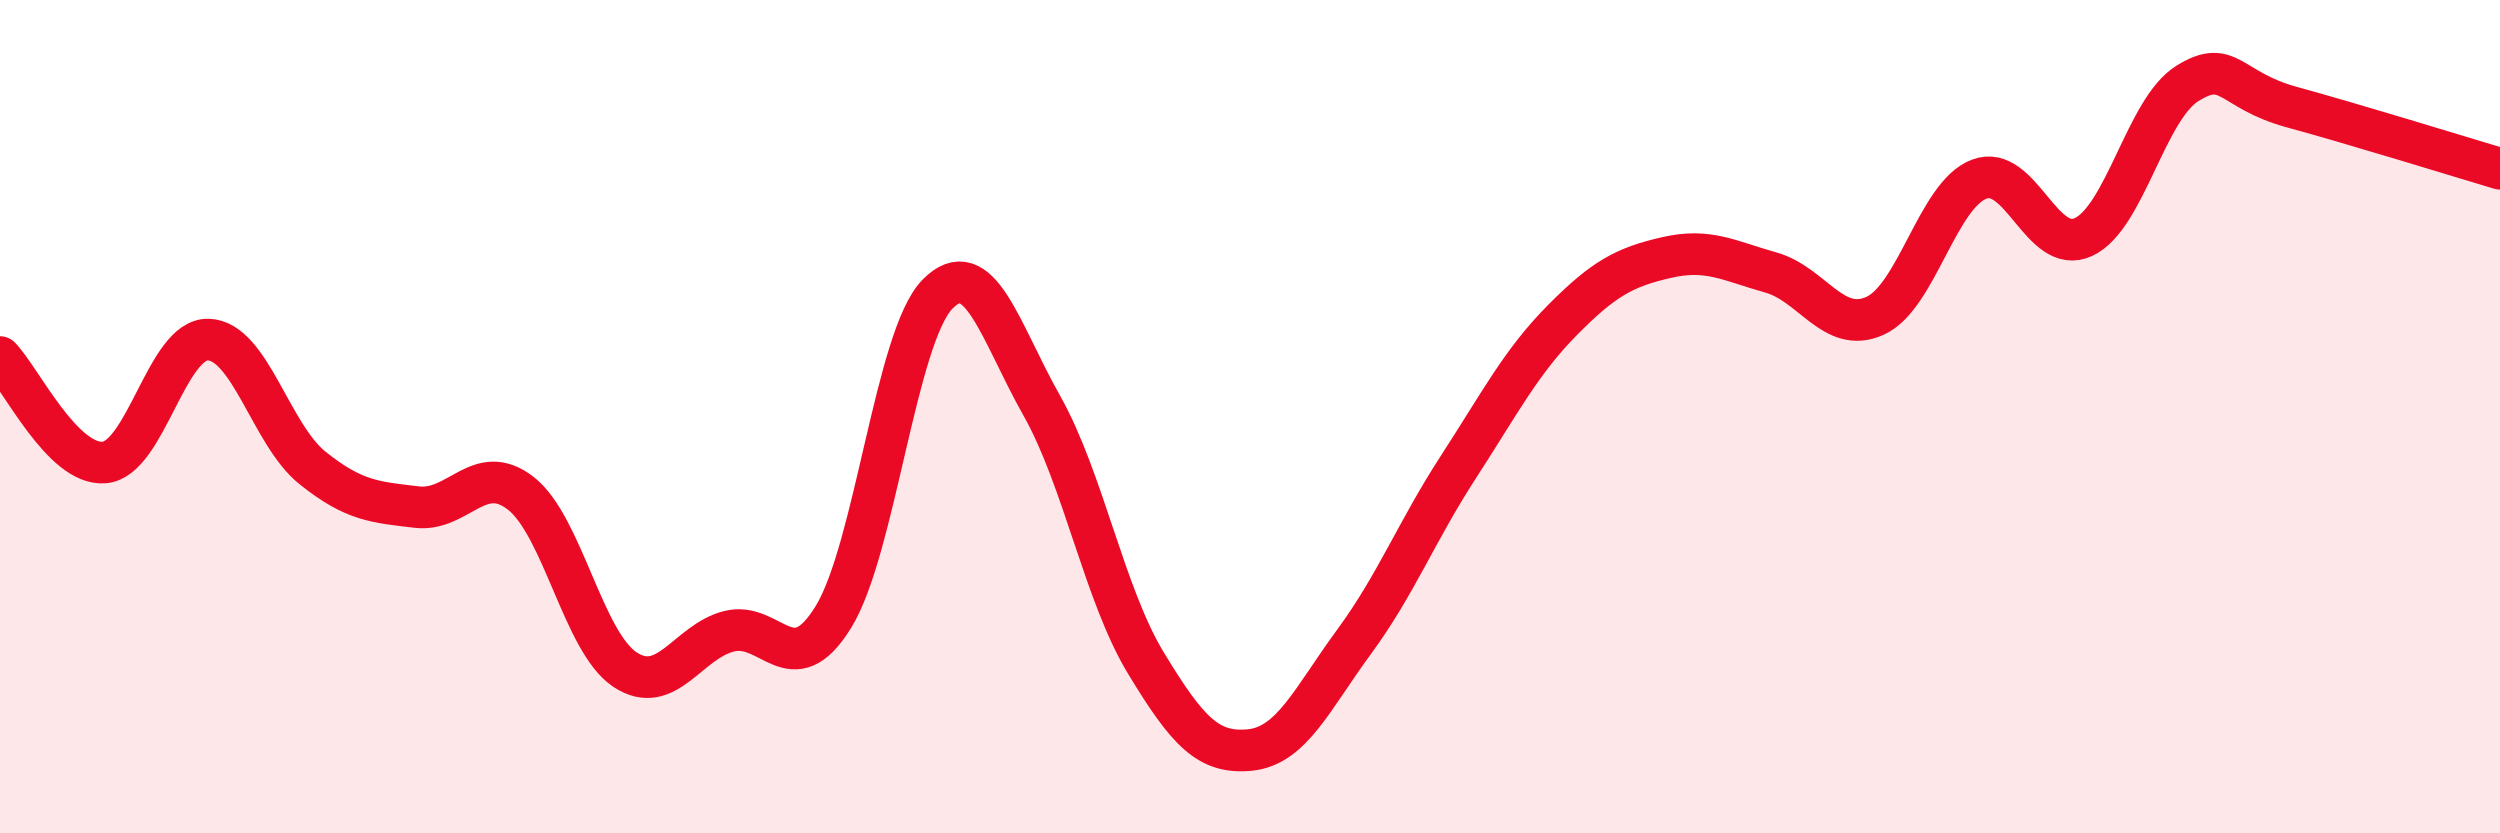
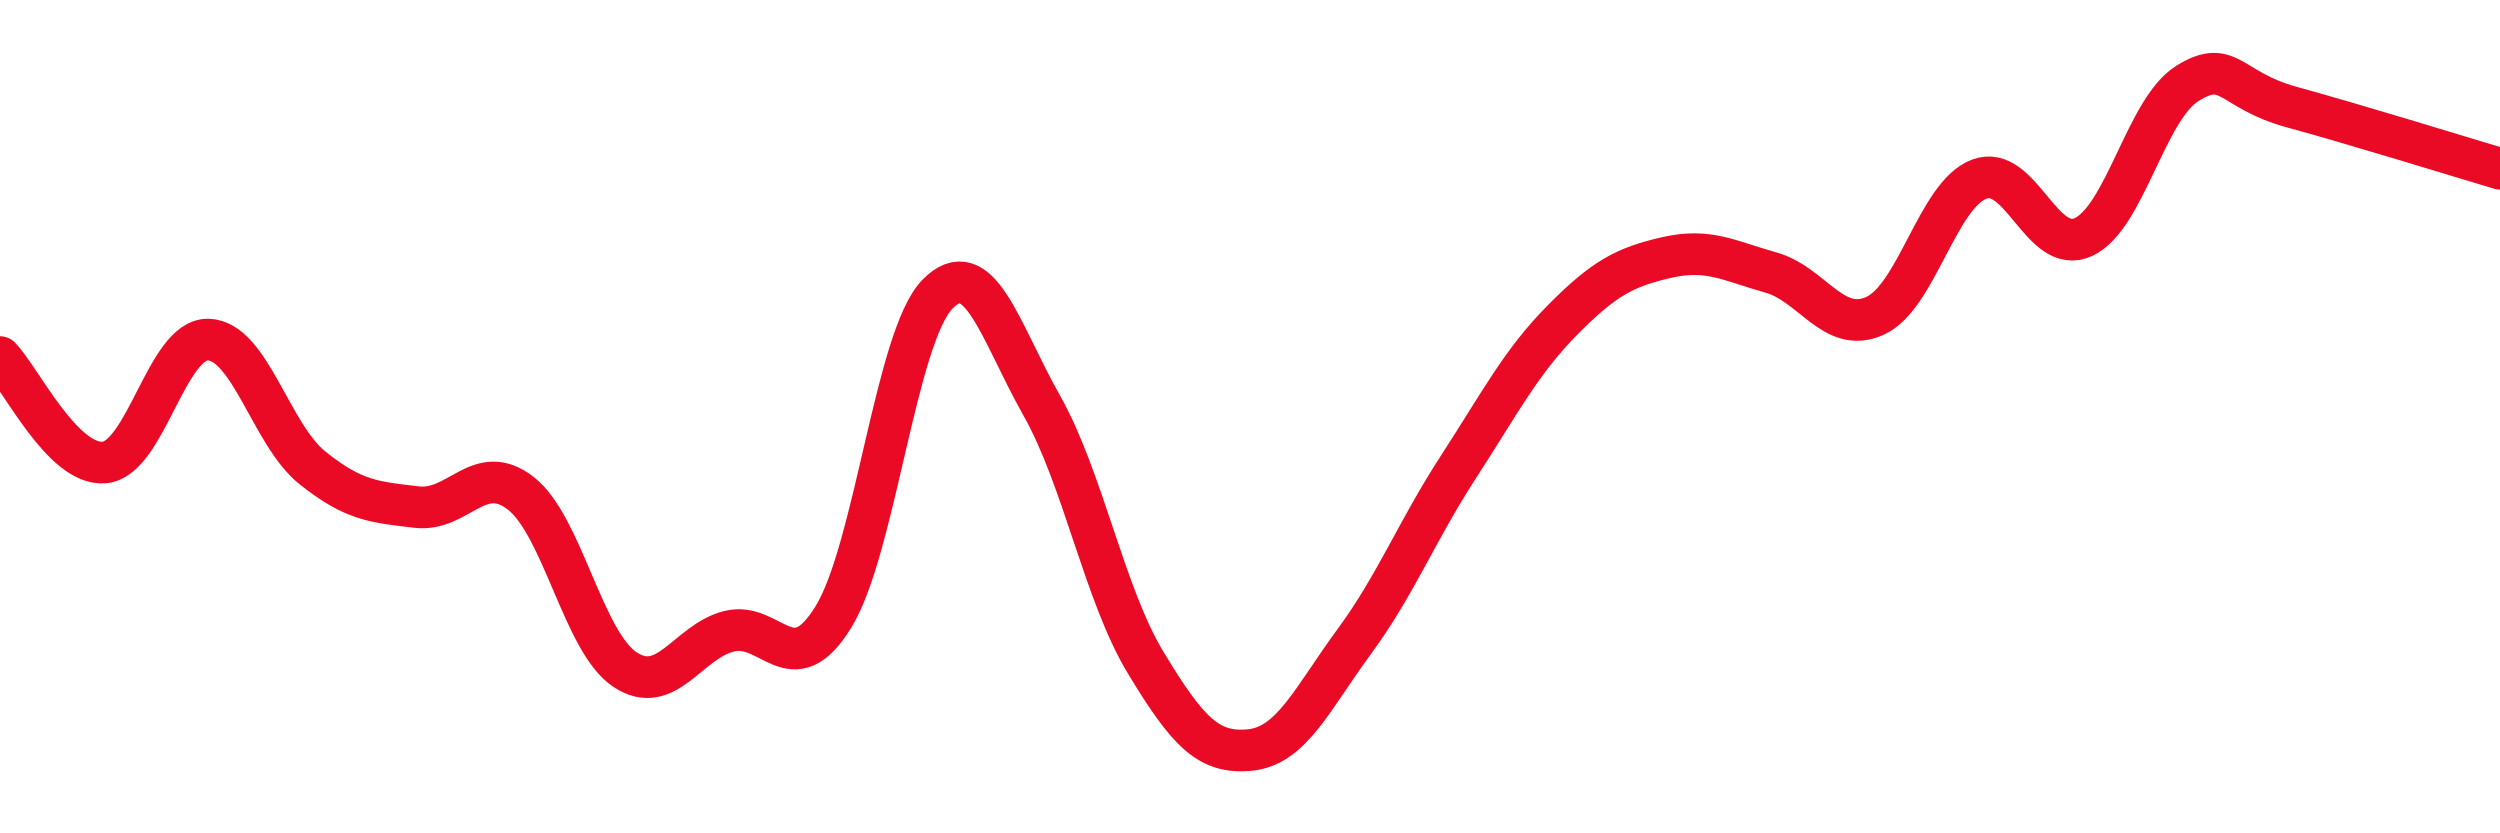
<svg xmlns="http://www.w3.org/2000/svg" width="60" height="20" viewBox="0 0 60 20">
-   <path d="M 0,8.57 C 0.5,9.08 1.5,11.18 2.5,11.1 C 3.5,11.02 4,8.12 5,8.15 C 6,8.18 6.5,10.43 7.5,11.23 C 8.5,12.03 9,12.05 10,12.17 C 11,12.29 11.5,11.06 12.5,11.84 C 13.5,12.62 14,15.41 15,16.07 C 16,16.73 16.5,15.4 17.5,15.15 C 18.5,14.9 19,16.43 20,14.81 C 21,13.19 21.5,8.08 22.5,7.06 C 23.5,6.04 24,7.96 25,9.73 C 26,11.5 26.5,14.26 27.5,15.91 C 28.5,17.56 29,18.1 30,18 C 31,17.9 31.5,16.76 32.5,15.4 C 33.5,14.04 34,12.75 35,11.21 C 36,9.67 36.5,8.69 37.5,7.68 C 38.5,6.67 39,6.41 40,6.18 C 41,5.95 41.5,6.26 42.5,6.54 C 43.5,6.82 44,8.03 45,7.58 C 46,7.13 46.5,4.68 47.5,4.3 C 48.5,3.92 49,6.15 50,5.69 C 51,5.23 51.5,2.62 52.5,2 C 53.5,1.38 53.5,2.16 55,2.57 C 56.5,2.98 59,3.75 60,4.05L60 20L0 20Z" fill="#EB0A25" opacity="0.1" stroke-linecap="round" stroke-linejoin="round" />
  <path d="M 0,8.57 C 0.5,9.08 1.5,11.18 2.5,11.1 C 3.5,11.02 4,8.12 5,8.15 C 6,8.18 6.5,10.43 7.5,11.23 C 8.5,12.03 9,12.05 10,12.17 C 11,12.29 11.5,11.06 12.5,11.84 C 13.5,12.62 14,15.41 15,16.07 C 16,16.73 16.5,15.4 17.5,15.15 C 18.5,14.9 19,16.43 20,14.81 C 21,13.19 21.5,8.08 22.5,7.06 C 23.5,6.04 24,7.96 25,9.73 C 26,11.5 26.5,14.26 27.5,15.91 C 28.5,17.56 29,18.1 30,18 C 31,17.9 31.5,16.76 32.5,15.4 C 33.5,14.04 34,12.75 35,11.21 C 36,9.67 36.5,8.69 37.5,7.68 C 38.5,6.67 39,6.41 40,6.18 C 41,5.95 41.5,6.26 42.5,6.54 C 43.5,6.82 44,8.03 45,7.58 C 46,7.13 46.5,4.68 47.5,4.3 C 48.5,3.92 49,6.15 50,5.69 C 51,5.23 51.5,2.62 52.5,2 C 53.5,1.38 53.5,2.16 55,2.57 C 56.5,2.98 59,3.75 60,4.05" stroke="#EB0A25" stroke-width="1" fill="none" stroke-linecap="round" stroke-linejoin="round" />
</svg>